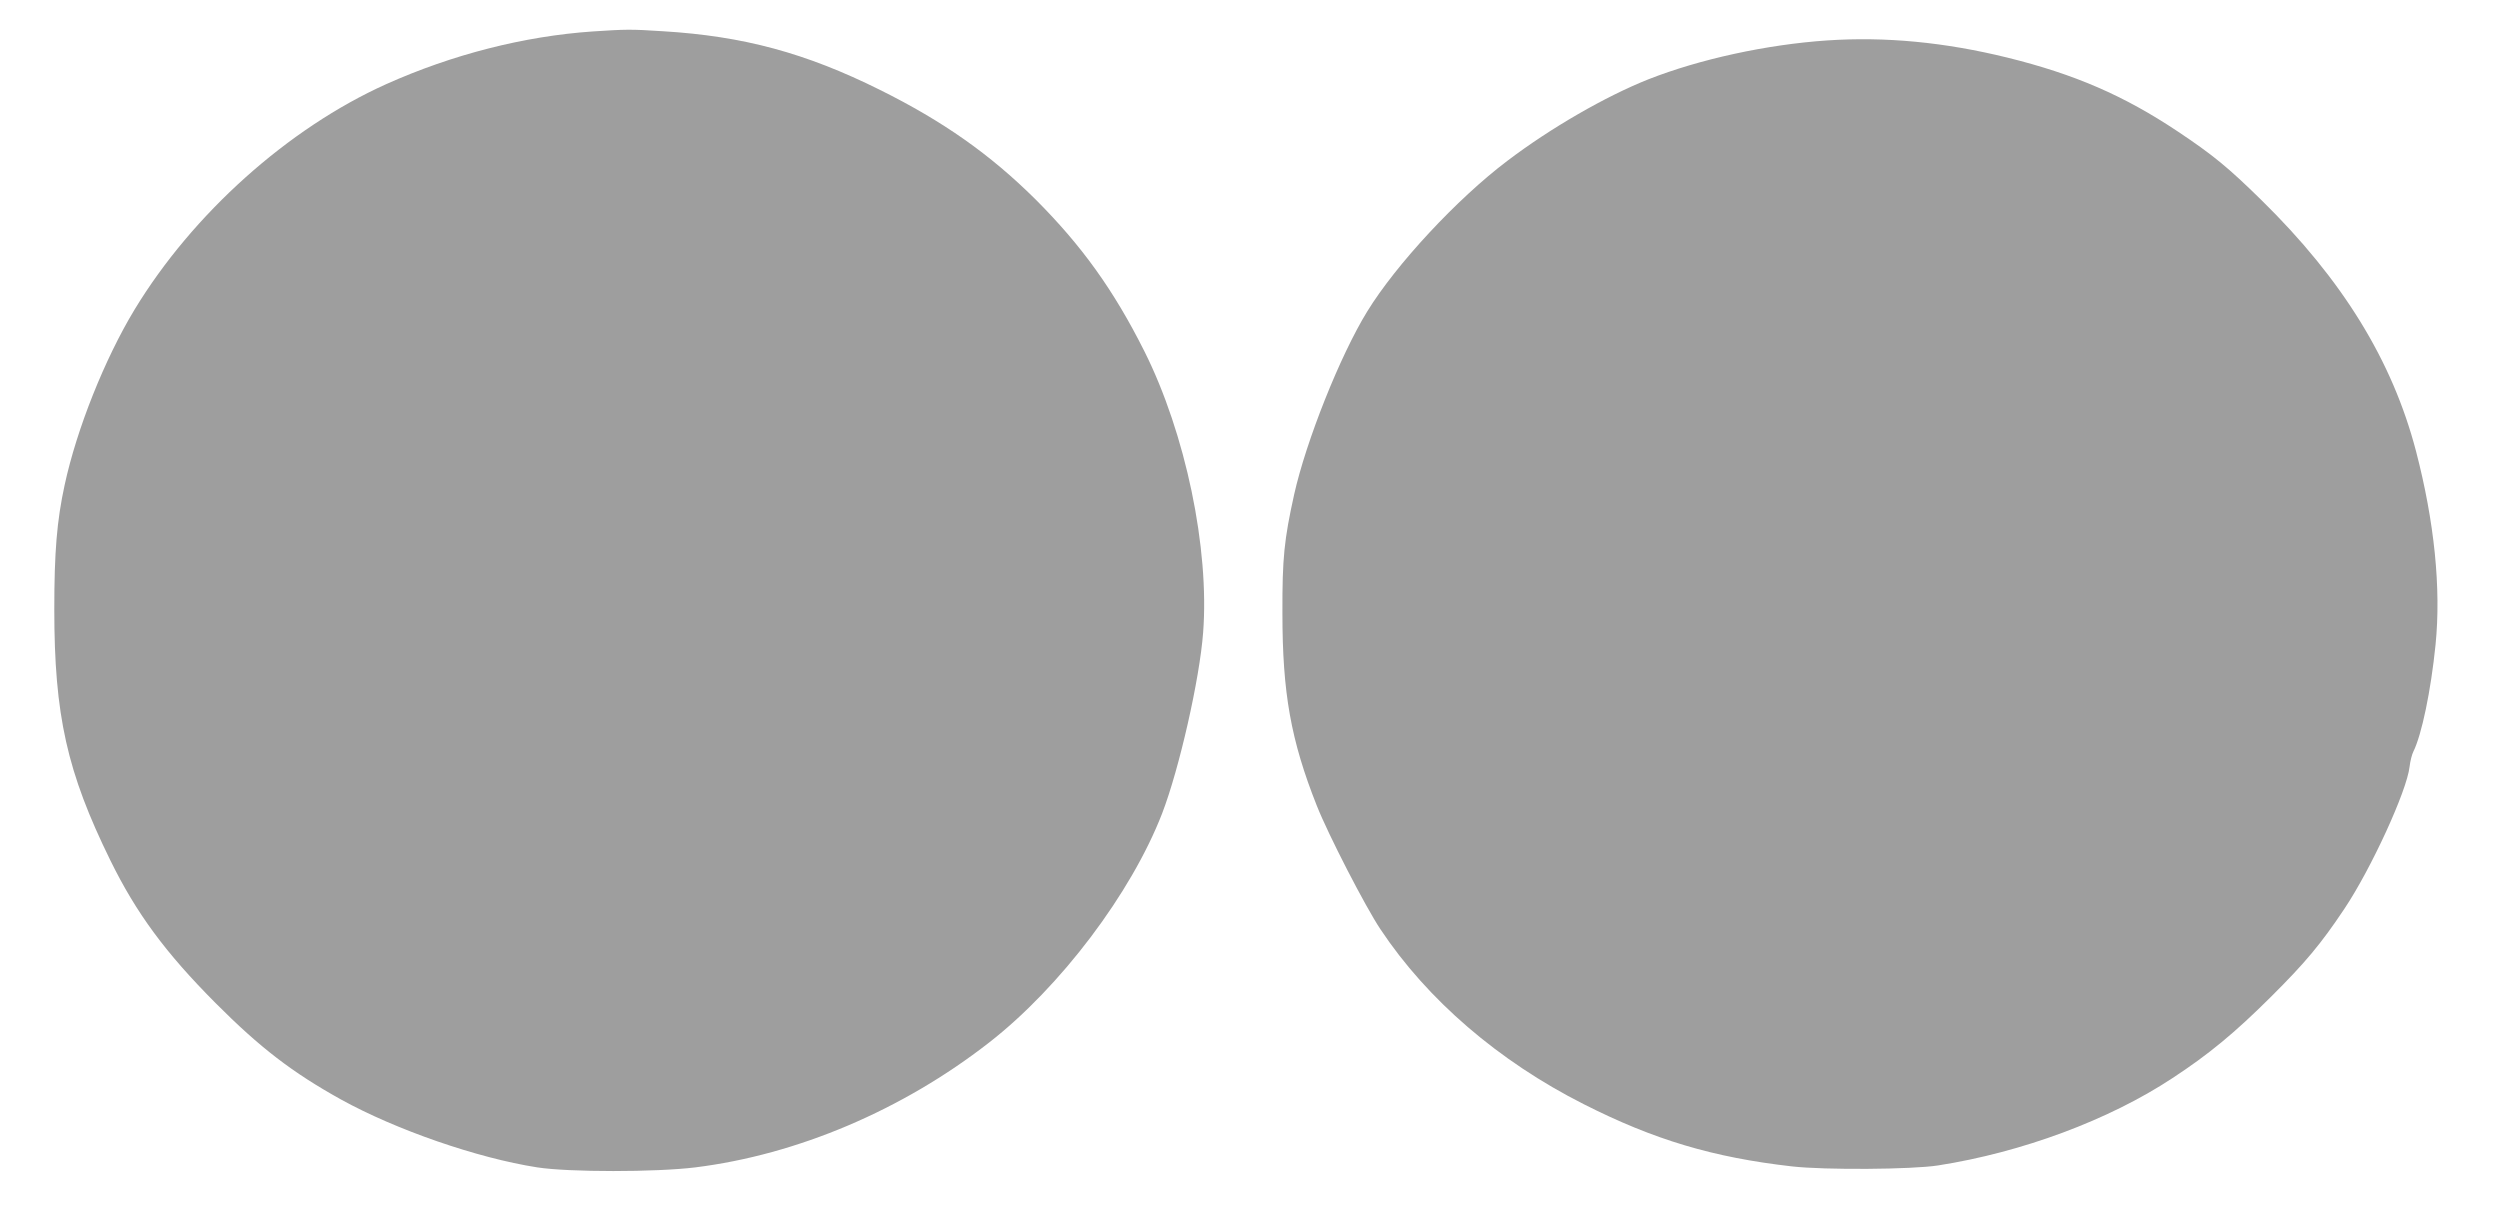
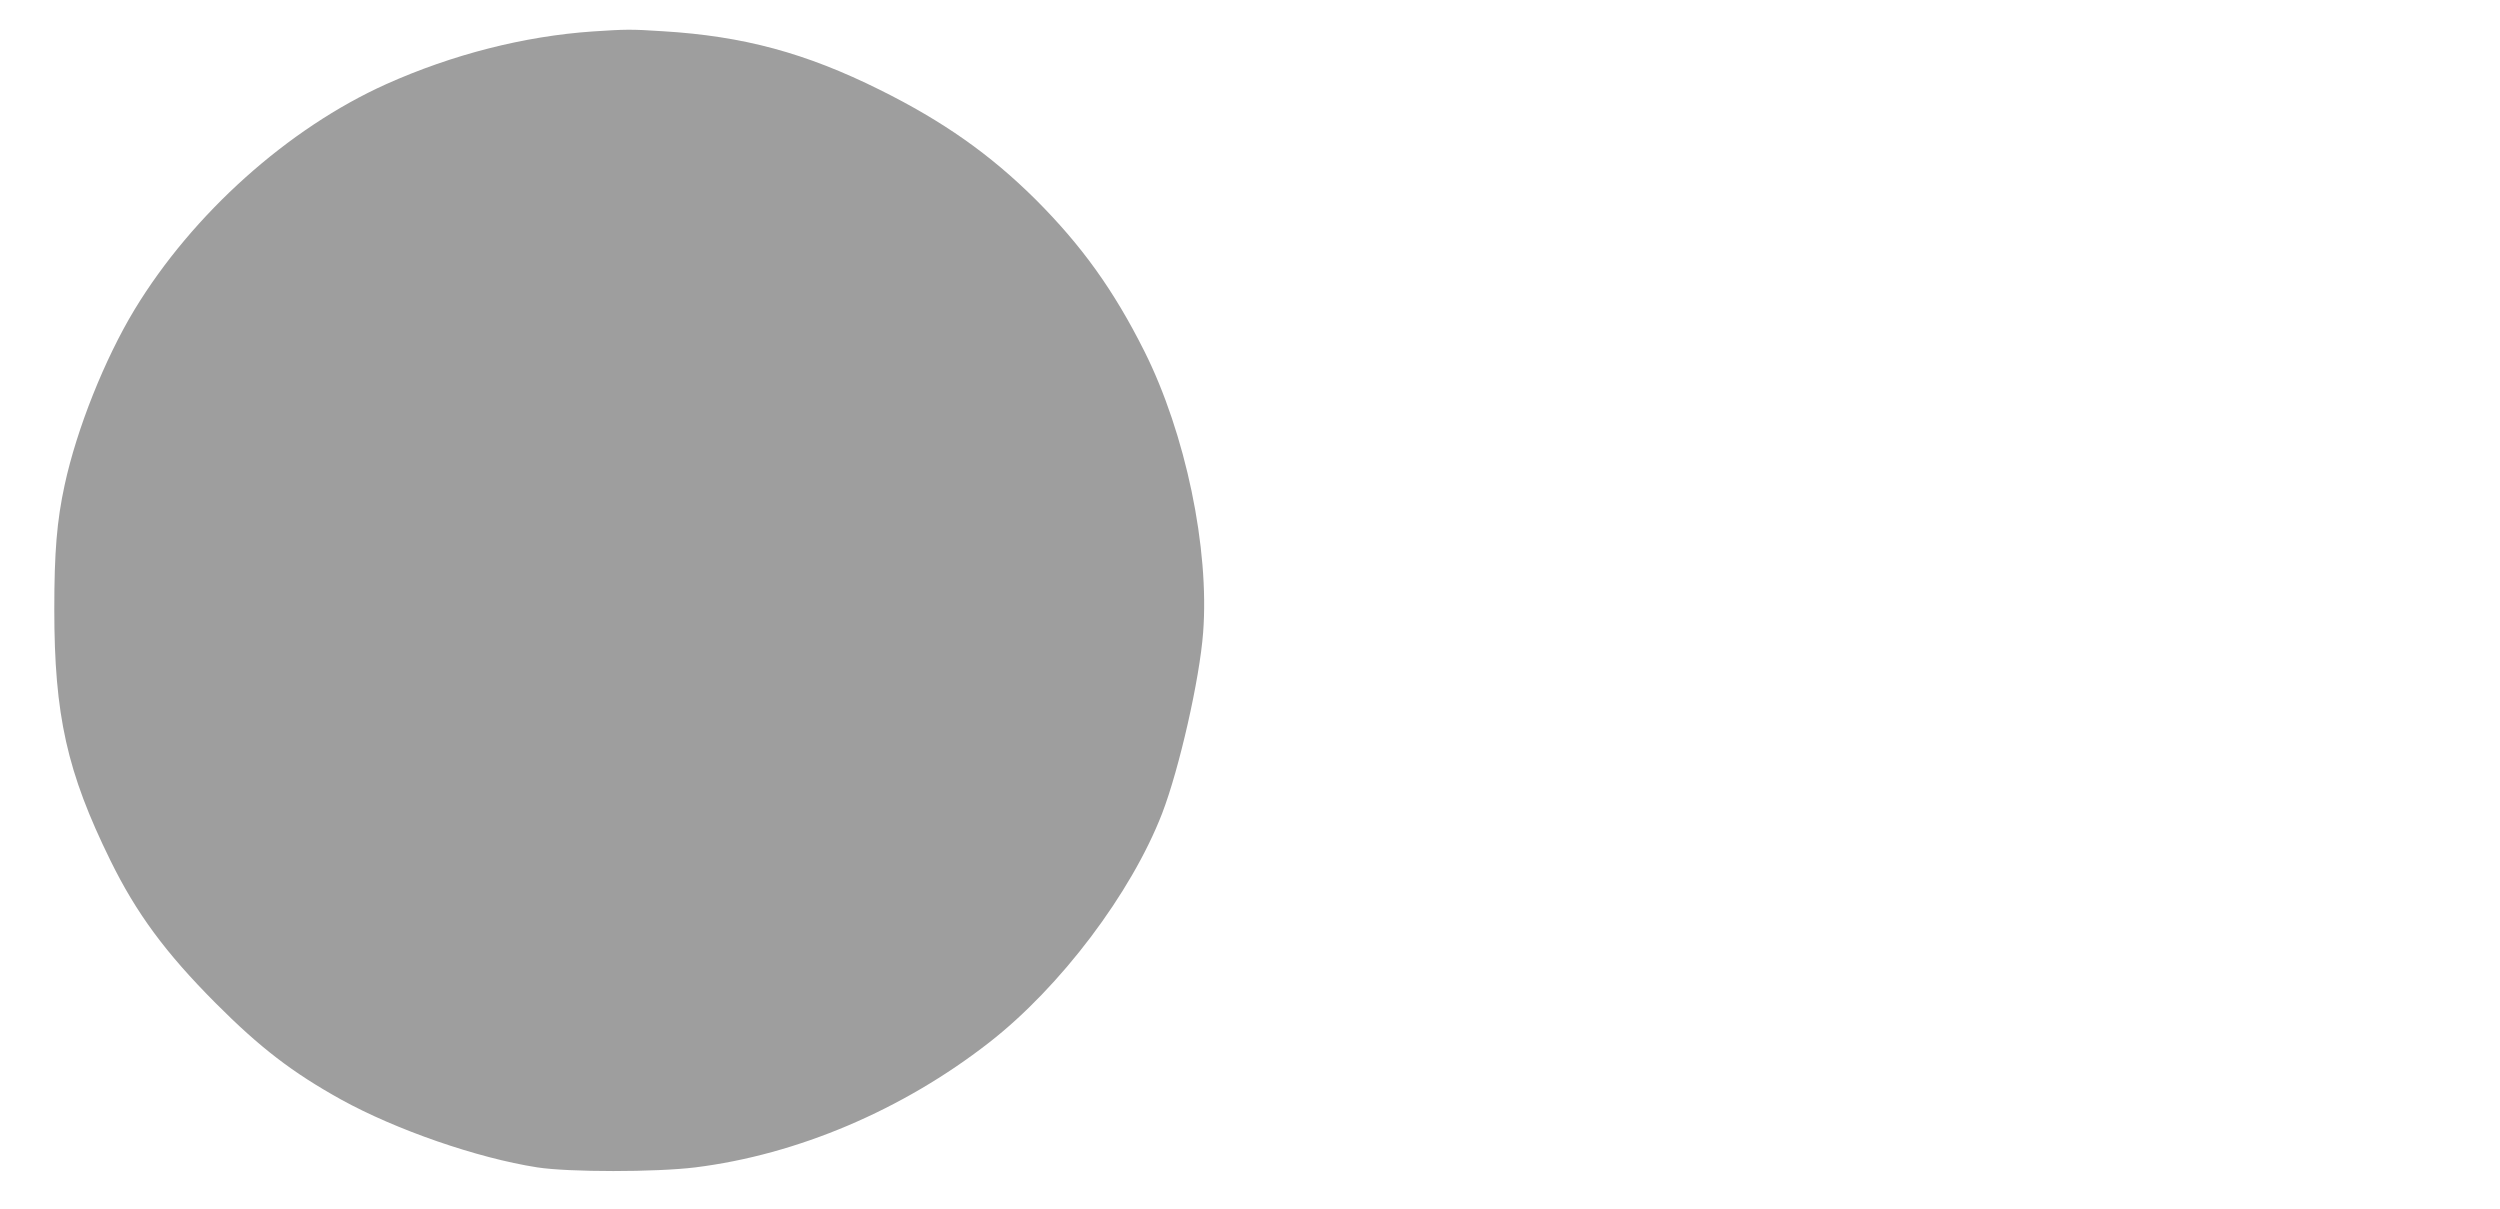
<svg xmlns="http://www.w3.org/2000/svg" version="1.0" width="1280pt" height="619pt" viewBox="0 0 1280 619" preserveAspectRatio="xMidYMid meet">
  <g transform="translate(0,619) scale(0.1,-0.1)" fill="#9e9e9e" stroke="none">
    <path d="M3035 6029 c-351 -24 -719 -118 -1058 -270 -502 -226 -990 -663 -1288 -1154 -153 -253 -296 -611 -358 -898 -40 -184 -53 -344 -53 -637 0 -543 65 -833 287 -1285 133 -271 283 -474 539 -731 227 -228 394 -356 643 -494 281 -155 696 -299 1004 -347 162 -25 606 -25 809 0 522 65 1060 293 1504 639 365 284 728 765 886 1173 88 229 192 687 210 926 33 430 -90 1020 -301 1441 -157 313 -321 541 -558 778 -232 230 -472 399 -796 560 -380 189 -699 275 -1110 300 -168 11 -190 10 -360 -1z" />
-     <path d="M9355 5983 c-310 -21 -653 -96 -915 -199 -219 -87 -502 -250 -723 -418 -257 -194 -569 -530 -717 -771 -139 -226 -313 -664 -374 -937 -51 -231 -61 -325 -60 -608 0 -407 43 -650 176 -985 58 -147 249 -518 326 -633 240 -361 605 -675 1040 -895 361 -183 663 -273 1067 -319 168 -19 615 -16 748 5 429 67 874 232 1200 447 186 122 318 231 503 415 178 177 257 272 376 450 138 206 321 605 335 729 3 28 12 63 19 77 43 86 90 311 114 548 29 289 -6 630 -100 991 -121 463 -376 878 -792 1286 -169 166 -248 231 -428 351 -276 184 -528 293 -872 378 -321 79 -624 108 -923 88z" />
  </g>
</svg>